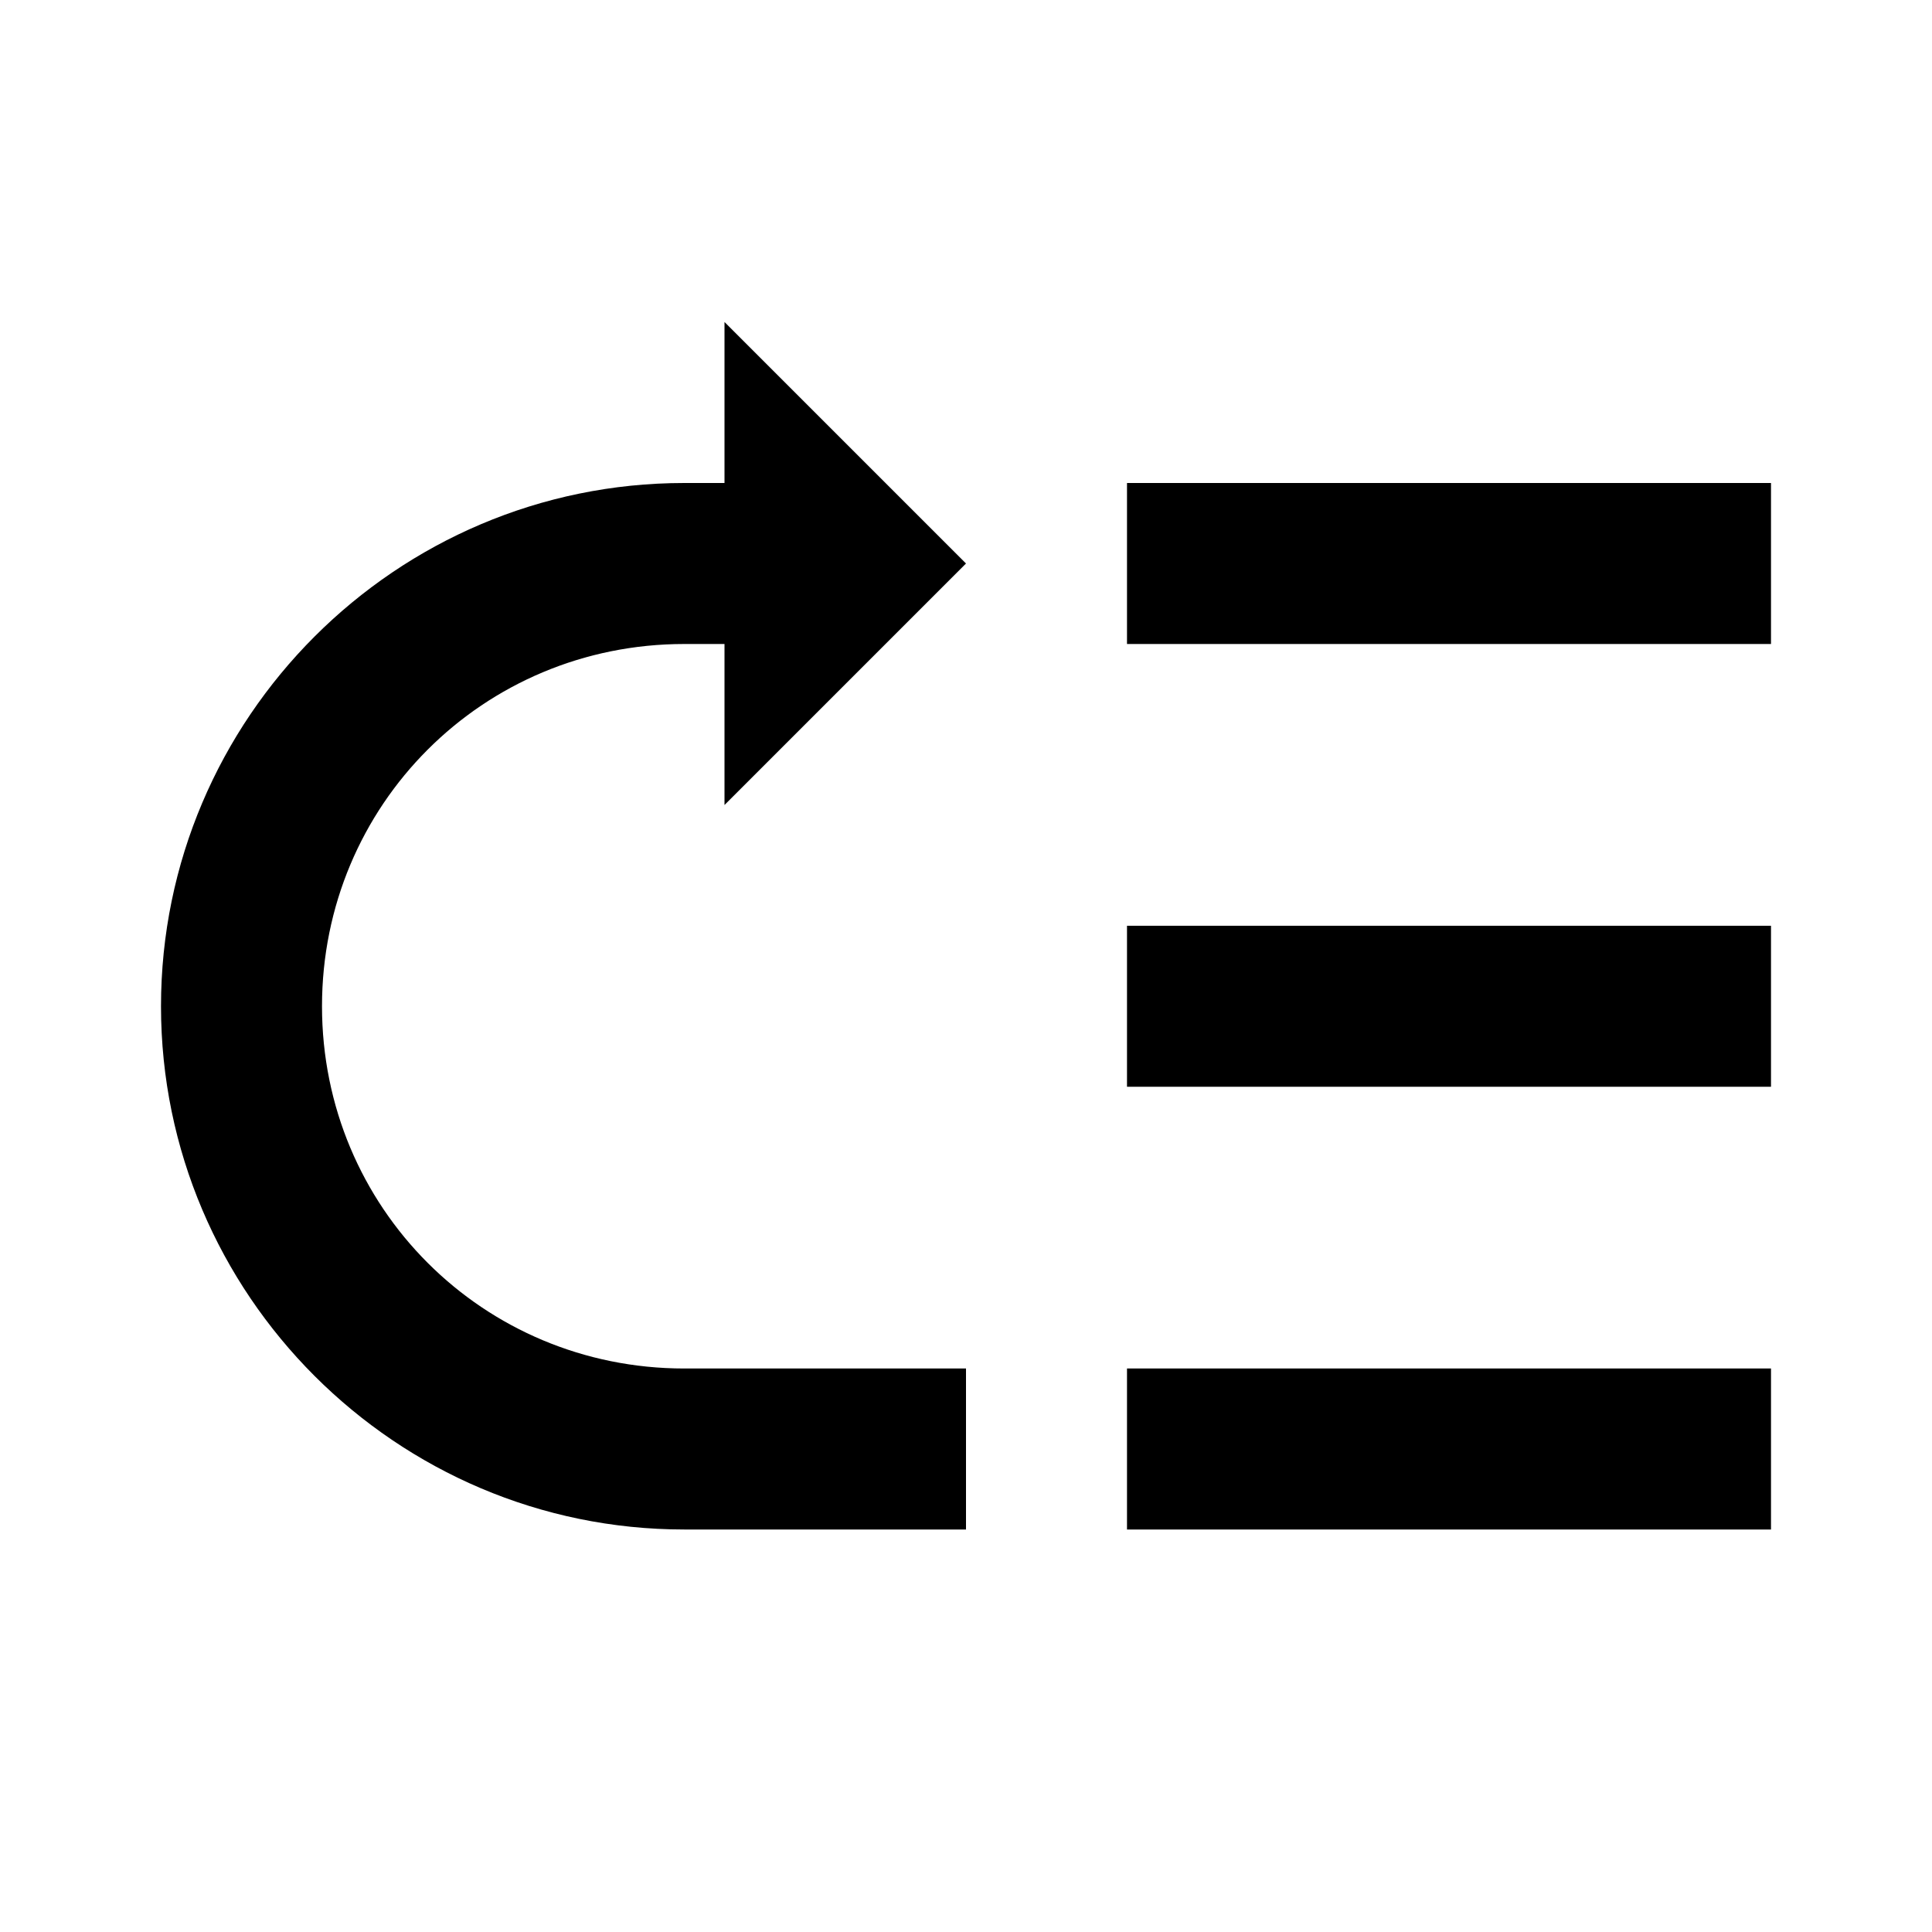
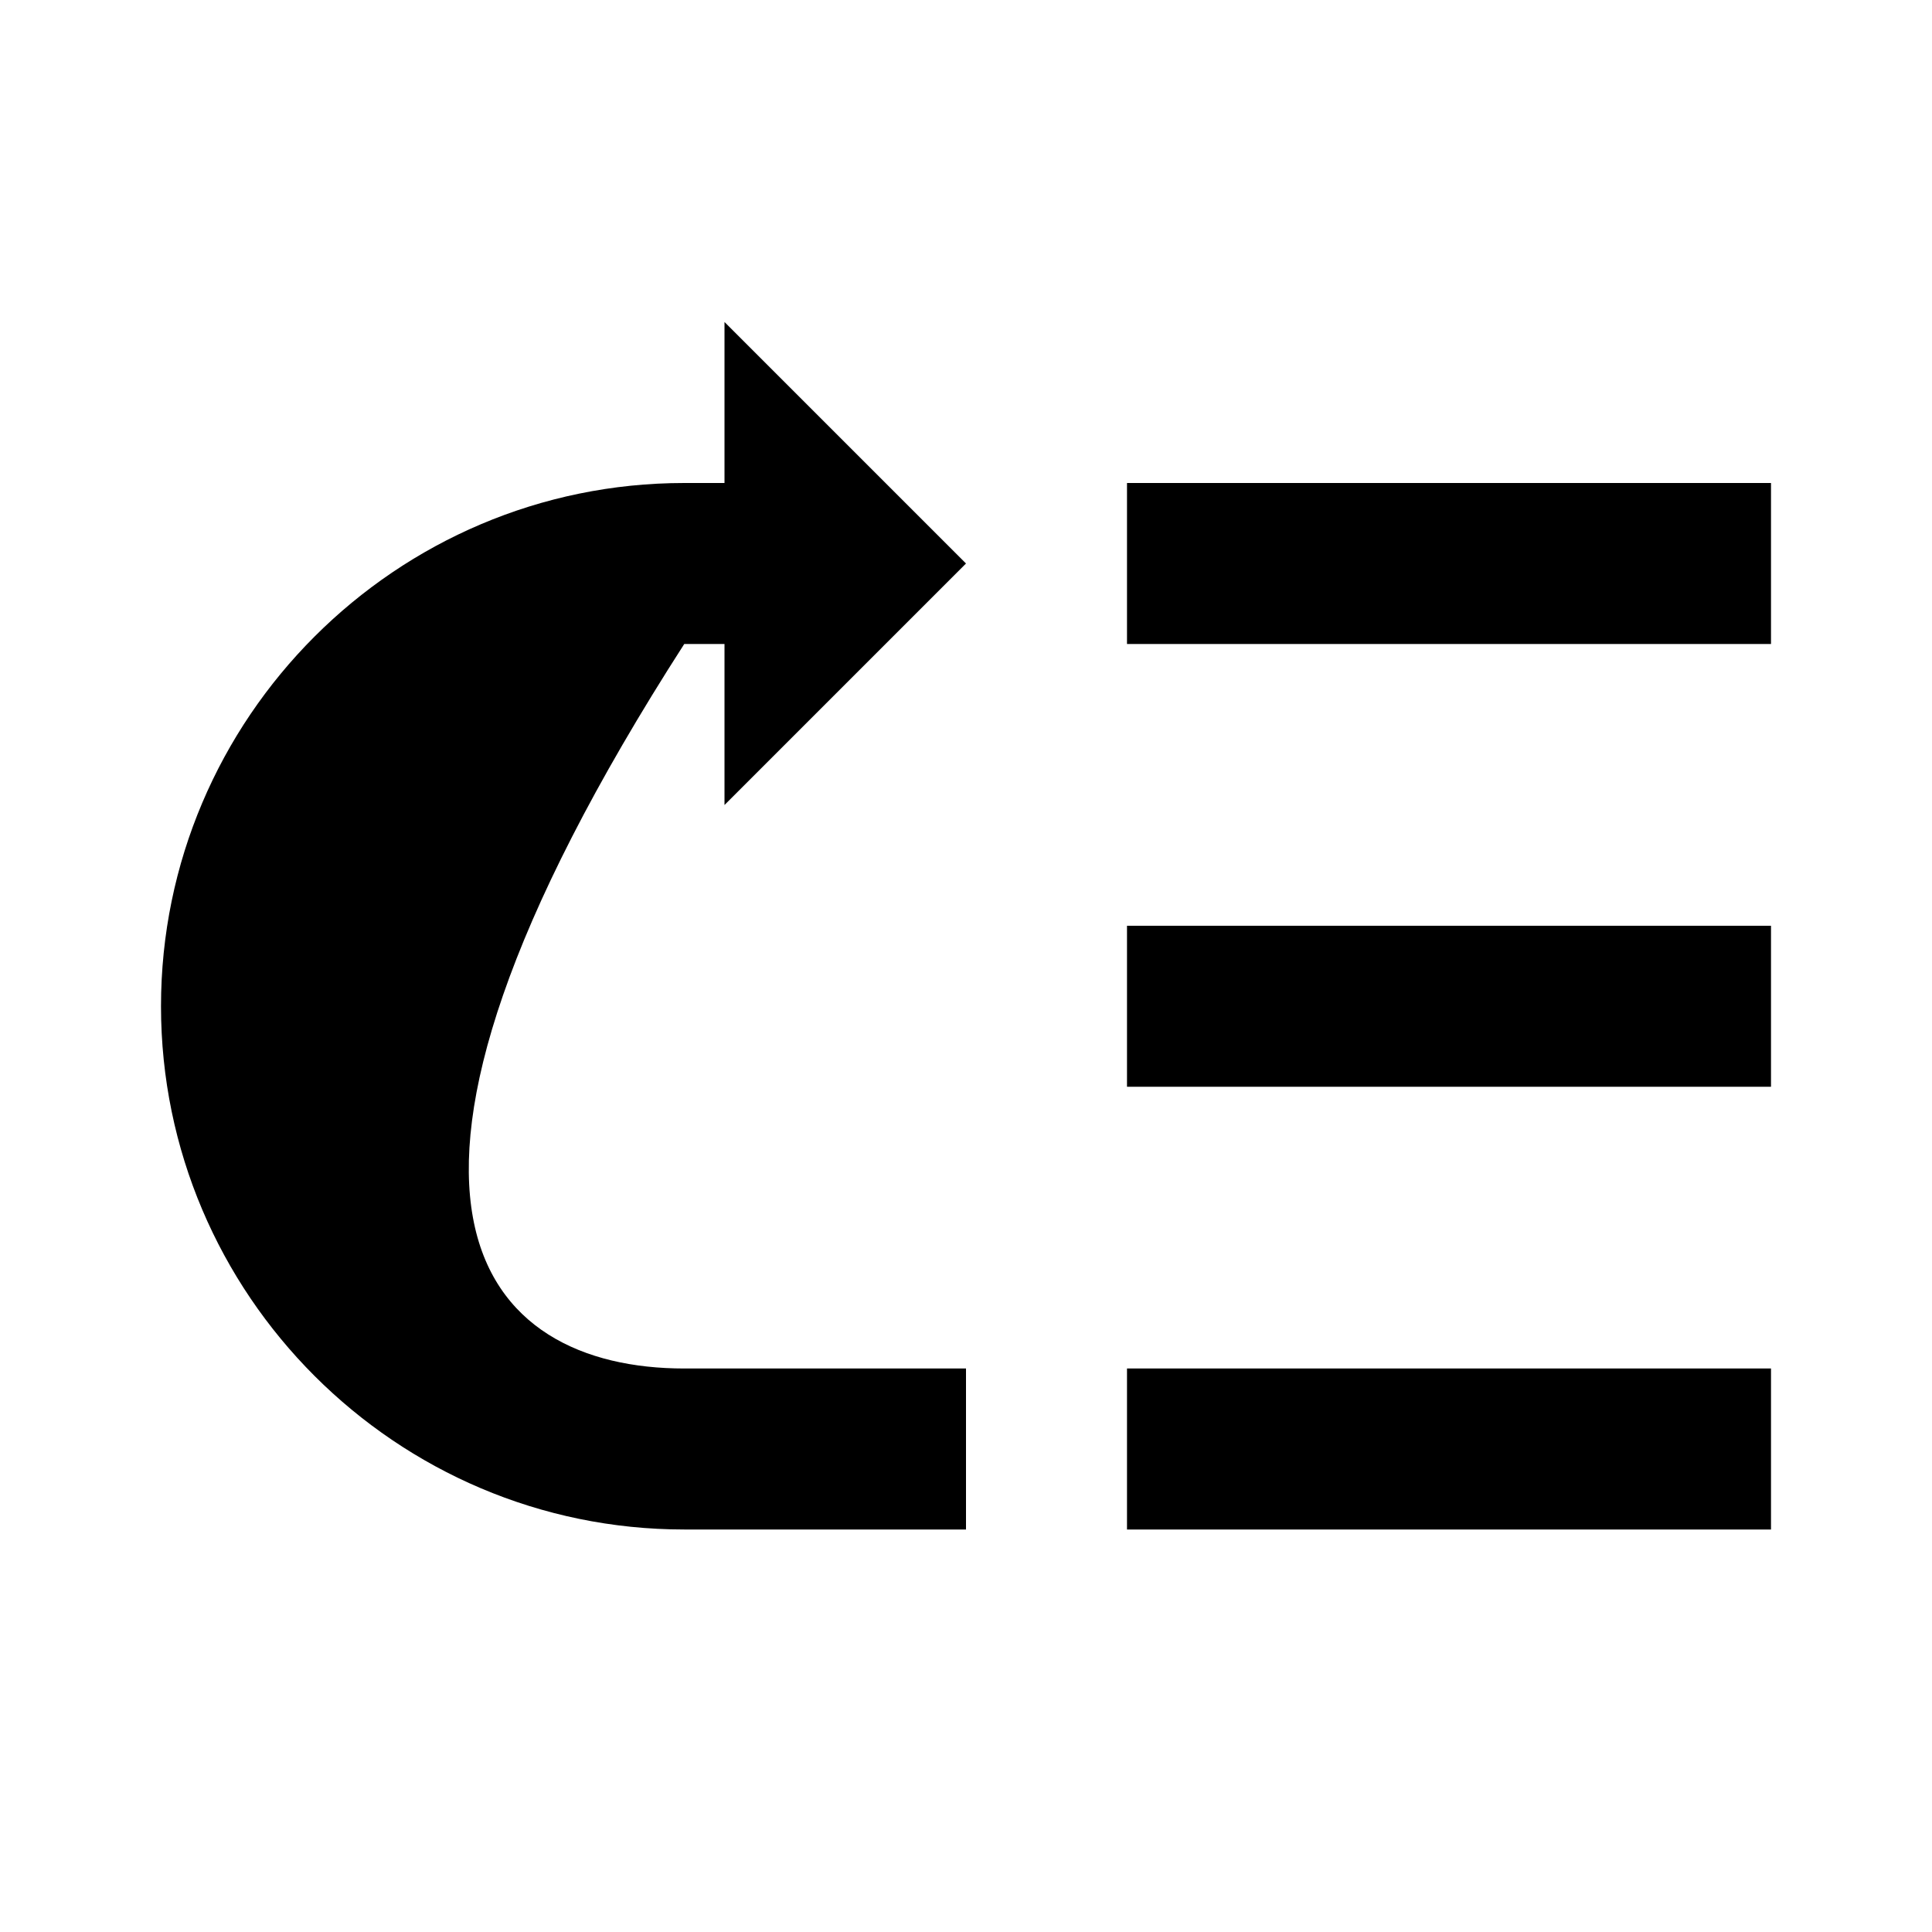
<svg xmlns="http://www.w3.org/2000/svg" version="1.1" id="mdi-priority-high" width="24" height="24" viewBox="0 0 24 24">
-   <path d="M14,19H22V17H14V19M14,13.5H22V11.5H14V13.5M14,8H22V6H14V8M2,12.5C2,8.92 4.92,6 8.5,6H9V4L12,7L9,10V8H8.5C6,8 4,10 4,12.5C4,15 6,17 8.5,17H12V19H8.5C4.92,19 2,16.08 2,12.5Z" />
+   <path d="M14,19H22V17H14V19M14,13.5H22V11.5H14V13.5M14,8H22V6H14V8M2,12.5C2,8.92 4.92,6 8.5,6H9V4L12,7L9,10V8H8.5C4,15 6,17 8.5,17H12V19H8.5C4.92,19 2,16.08 2,12.5Z" />
</svg>